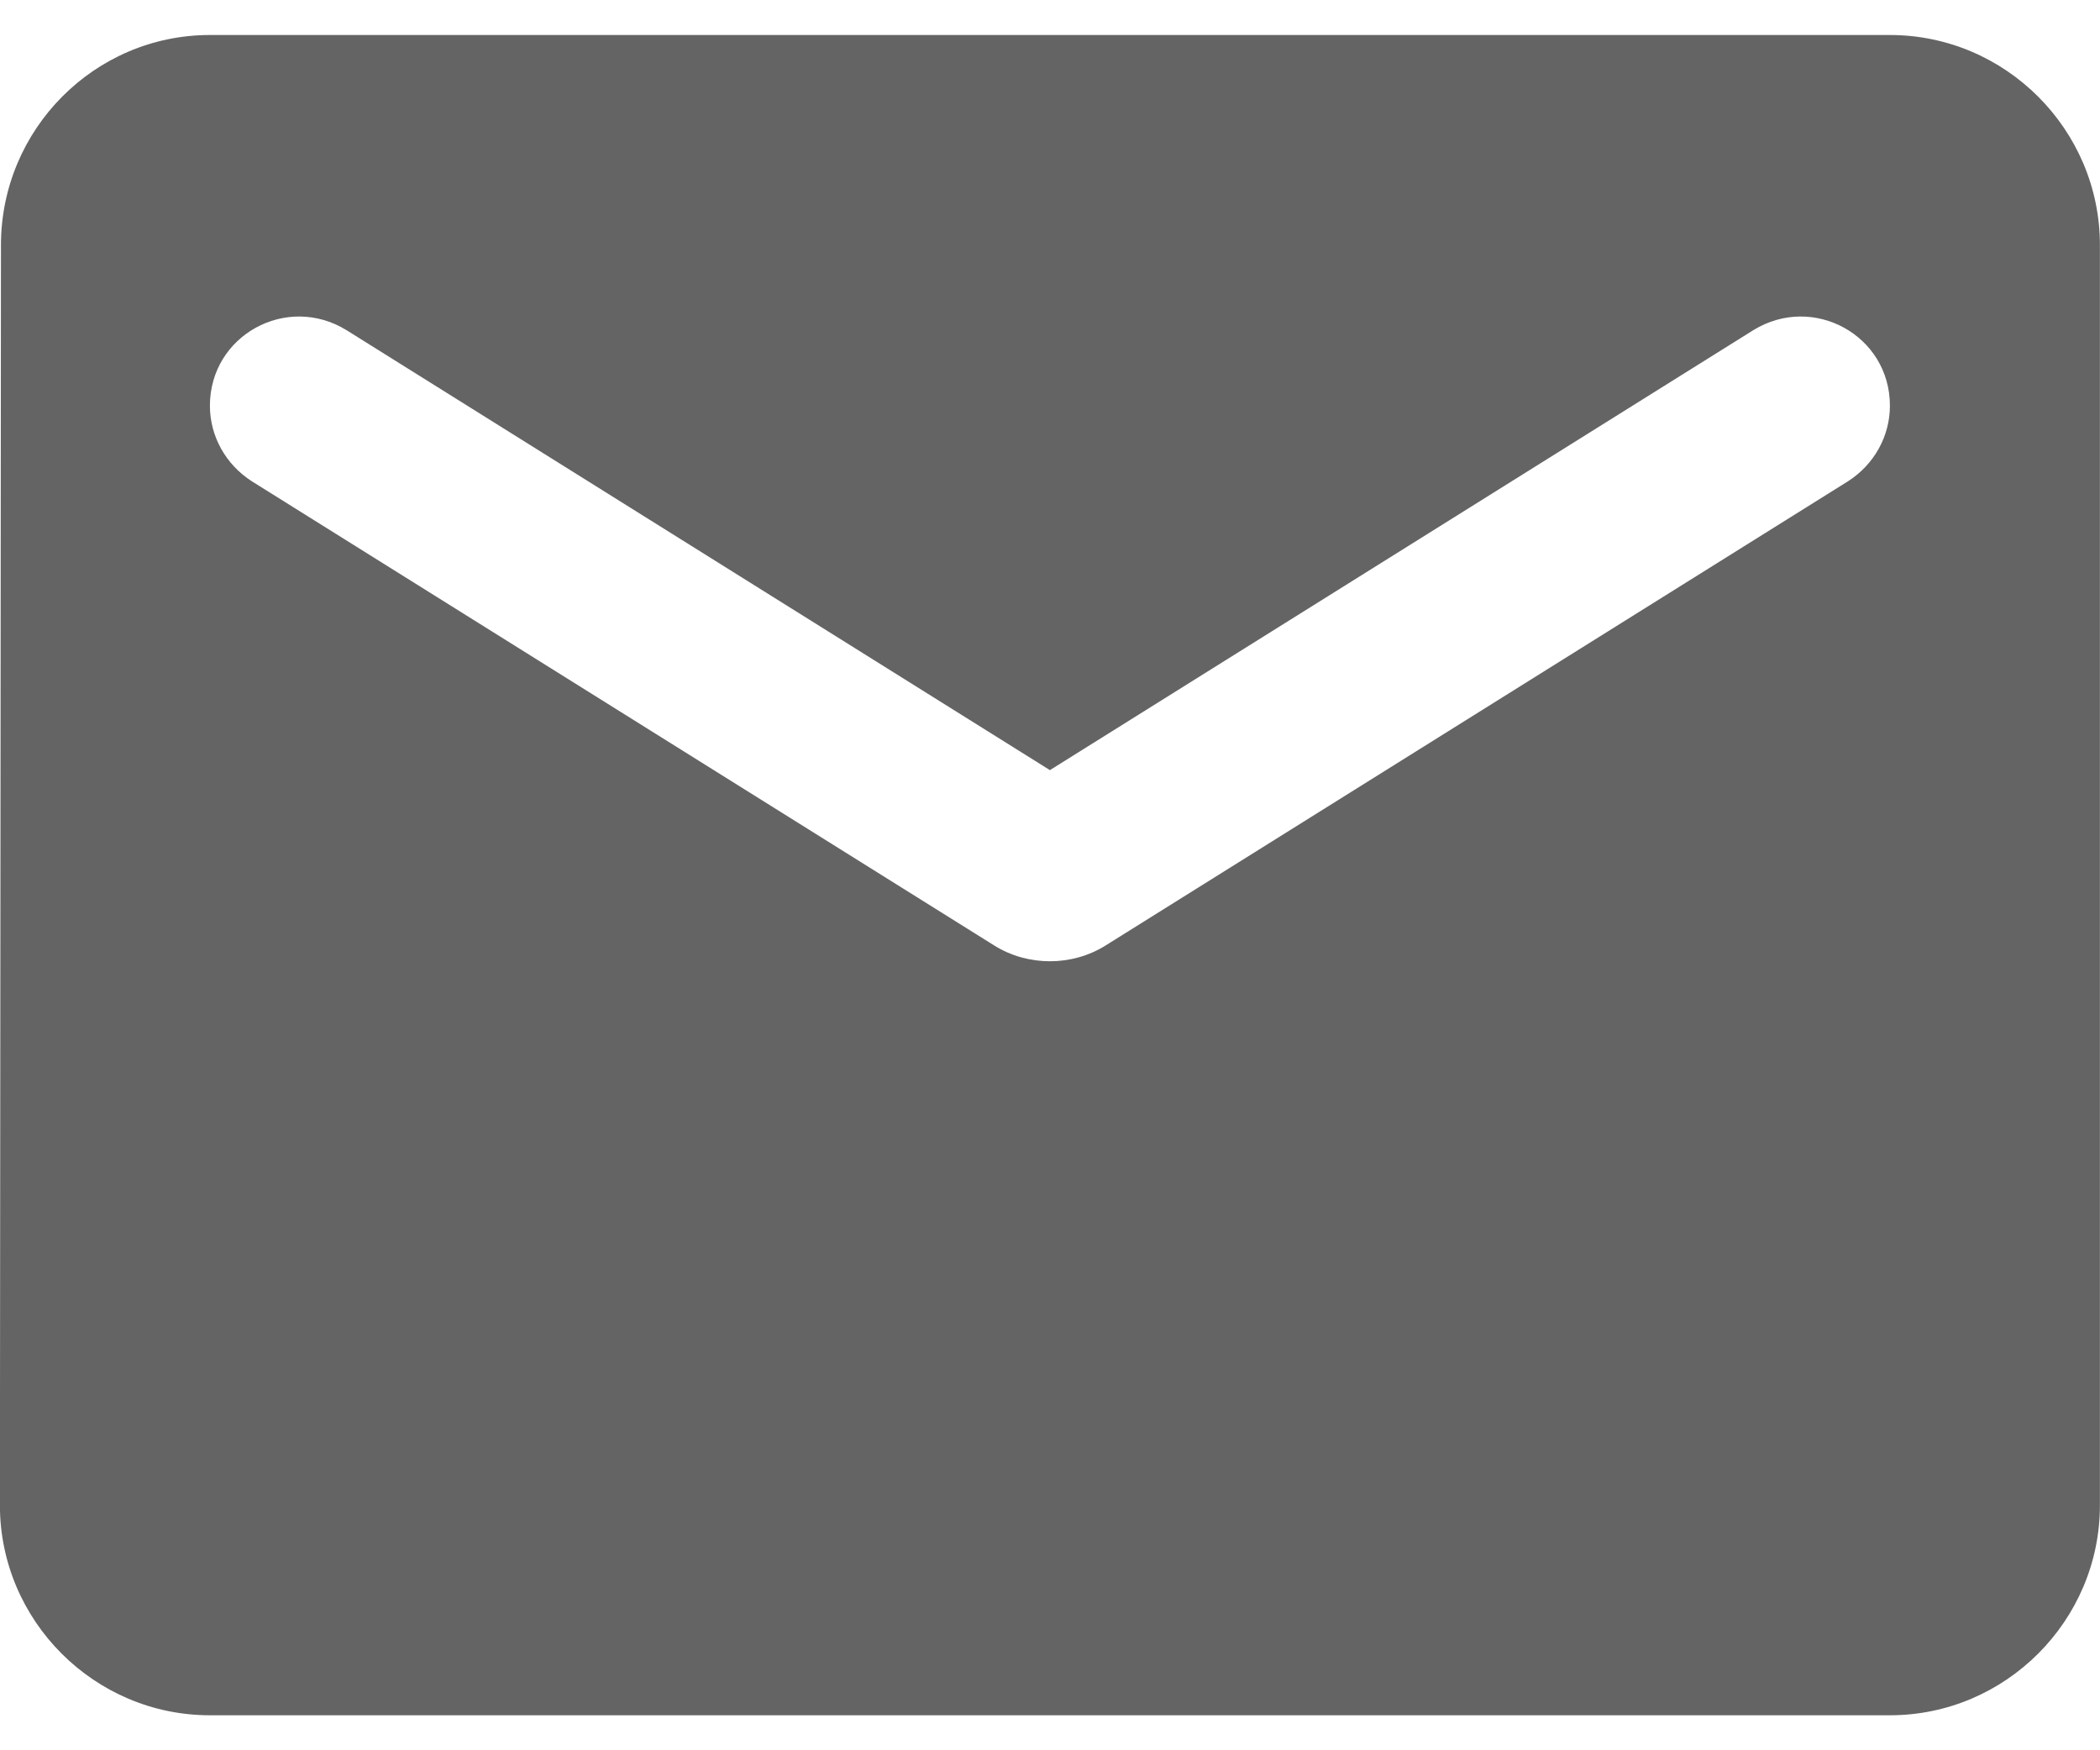
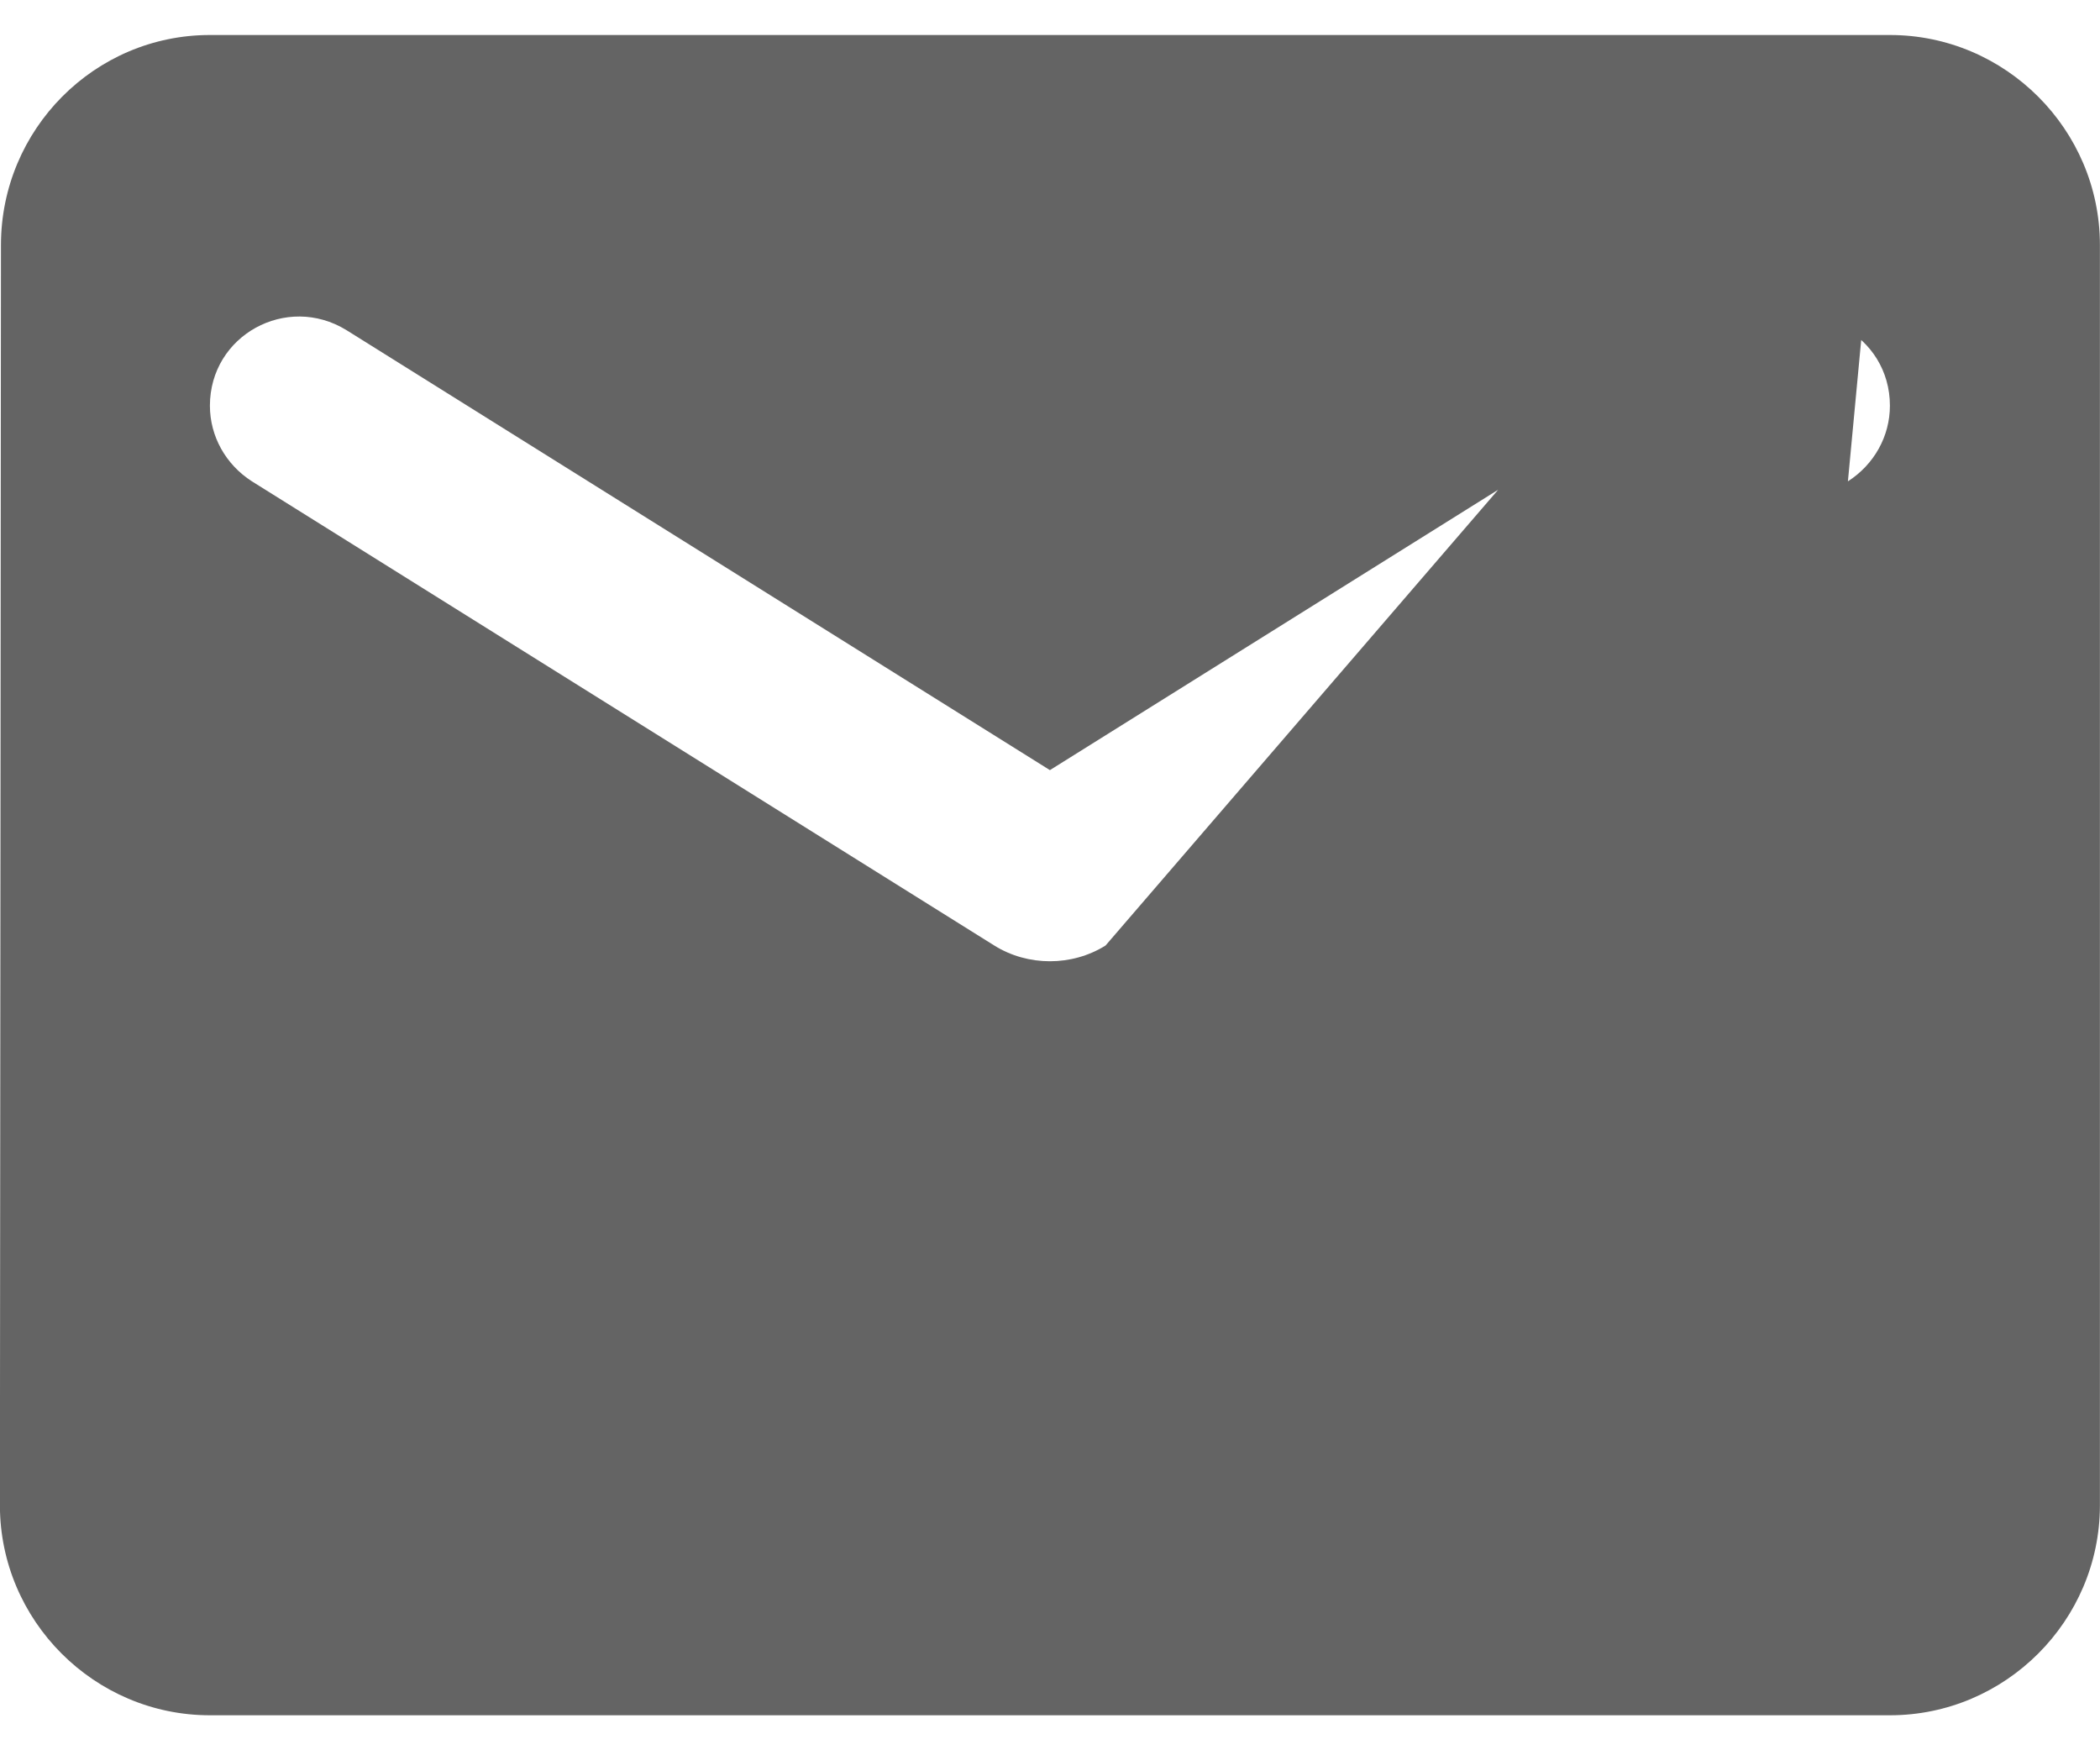
<svg xmlns="http://www.w3.org/2000/svg" width="24" height="20" viewBox="0 0 24 20" fill="none">
-   <path d="M21.599 0.4H2.399C1.079 0.4 0.011 1.48 0.011 2.8L-0.001 17.2C-0.001 18.52 1.079 19.6 2.399 19.6H21.599C22.919 19.6 23.999 18.52 23.999 17.2V2.8C23.999 1.48 22.919 0.4 21.599 0.4ZM21.119 5.5L12.635 10.804C12.251 11.044 11.747 11.044 11.363 10.804L2.879 5.5C2.579 5.308 2.399 4.984 2.399 4.636C2.399 3.832 3.275 3.352 3.959 3.772L11.999 8.8L20.039 3.772C20.723 3.352 21.599 3.832 21.599 4.636C21.599 4.984 21.419 5.308 21.119 5.5Z" fill="#646464" />
+   <path d="M21.599 0.4H2.399C1.079 0.4 0.011 1.48 0.011 2.8L-0.001 17.2C-0.001 18.52 1.079 19.6 2.399 19.6H21.599C22.919 19.6 23.999 18.52 23.999 17.2V2.8C23.999 1.48 22.919 0.4 21.599 0.4ZL12.635 10.804C12.251 11.044 11.747 11.044 11.363 10.804L2.879 5.5C2.579 5.308 2.399 4.984 2.399 4.636C2.399 3.832 3.275 3.352 3.959 3.772L11.999 8.8L20.039 3.772C20.723 3.352 21.599 3.832 21.599 4.636C21.599 4.984 21.419 5.308 21.119 5.5Z" fill="#646464" />
</svg>